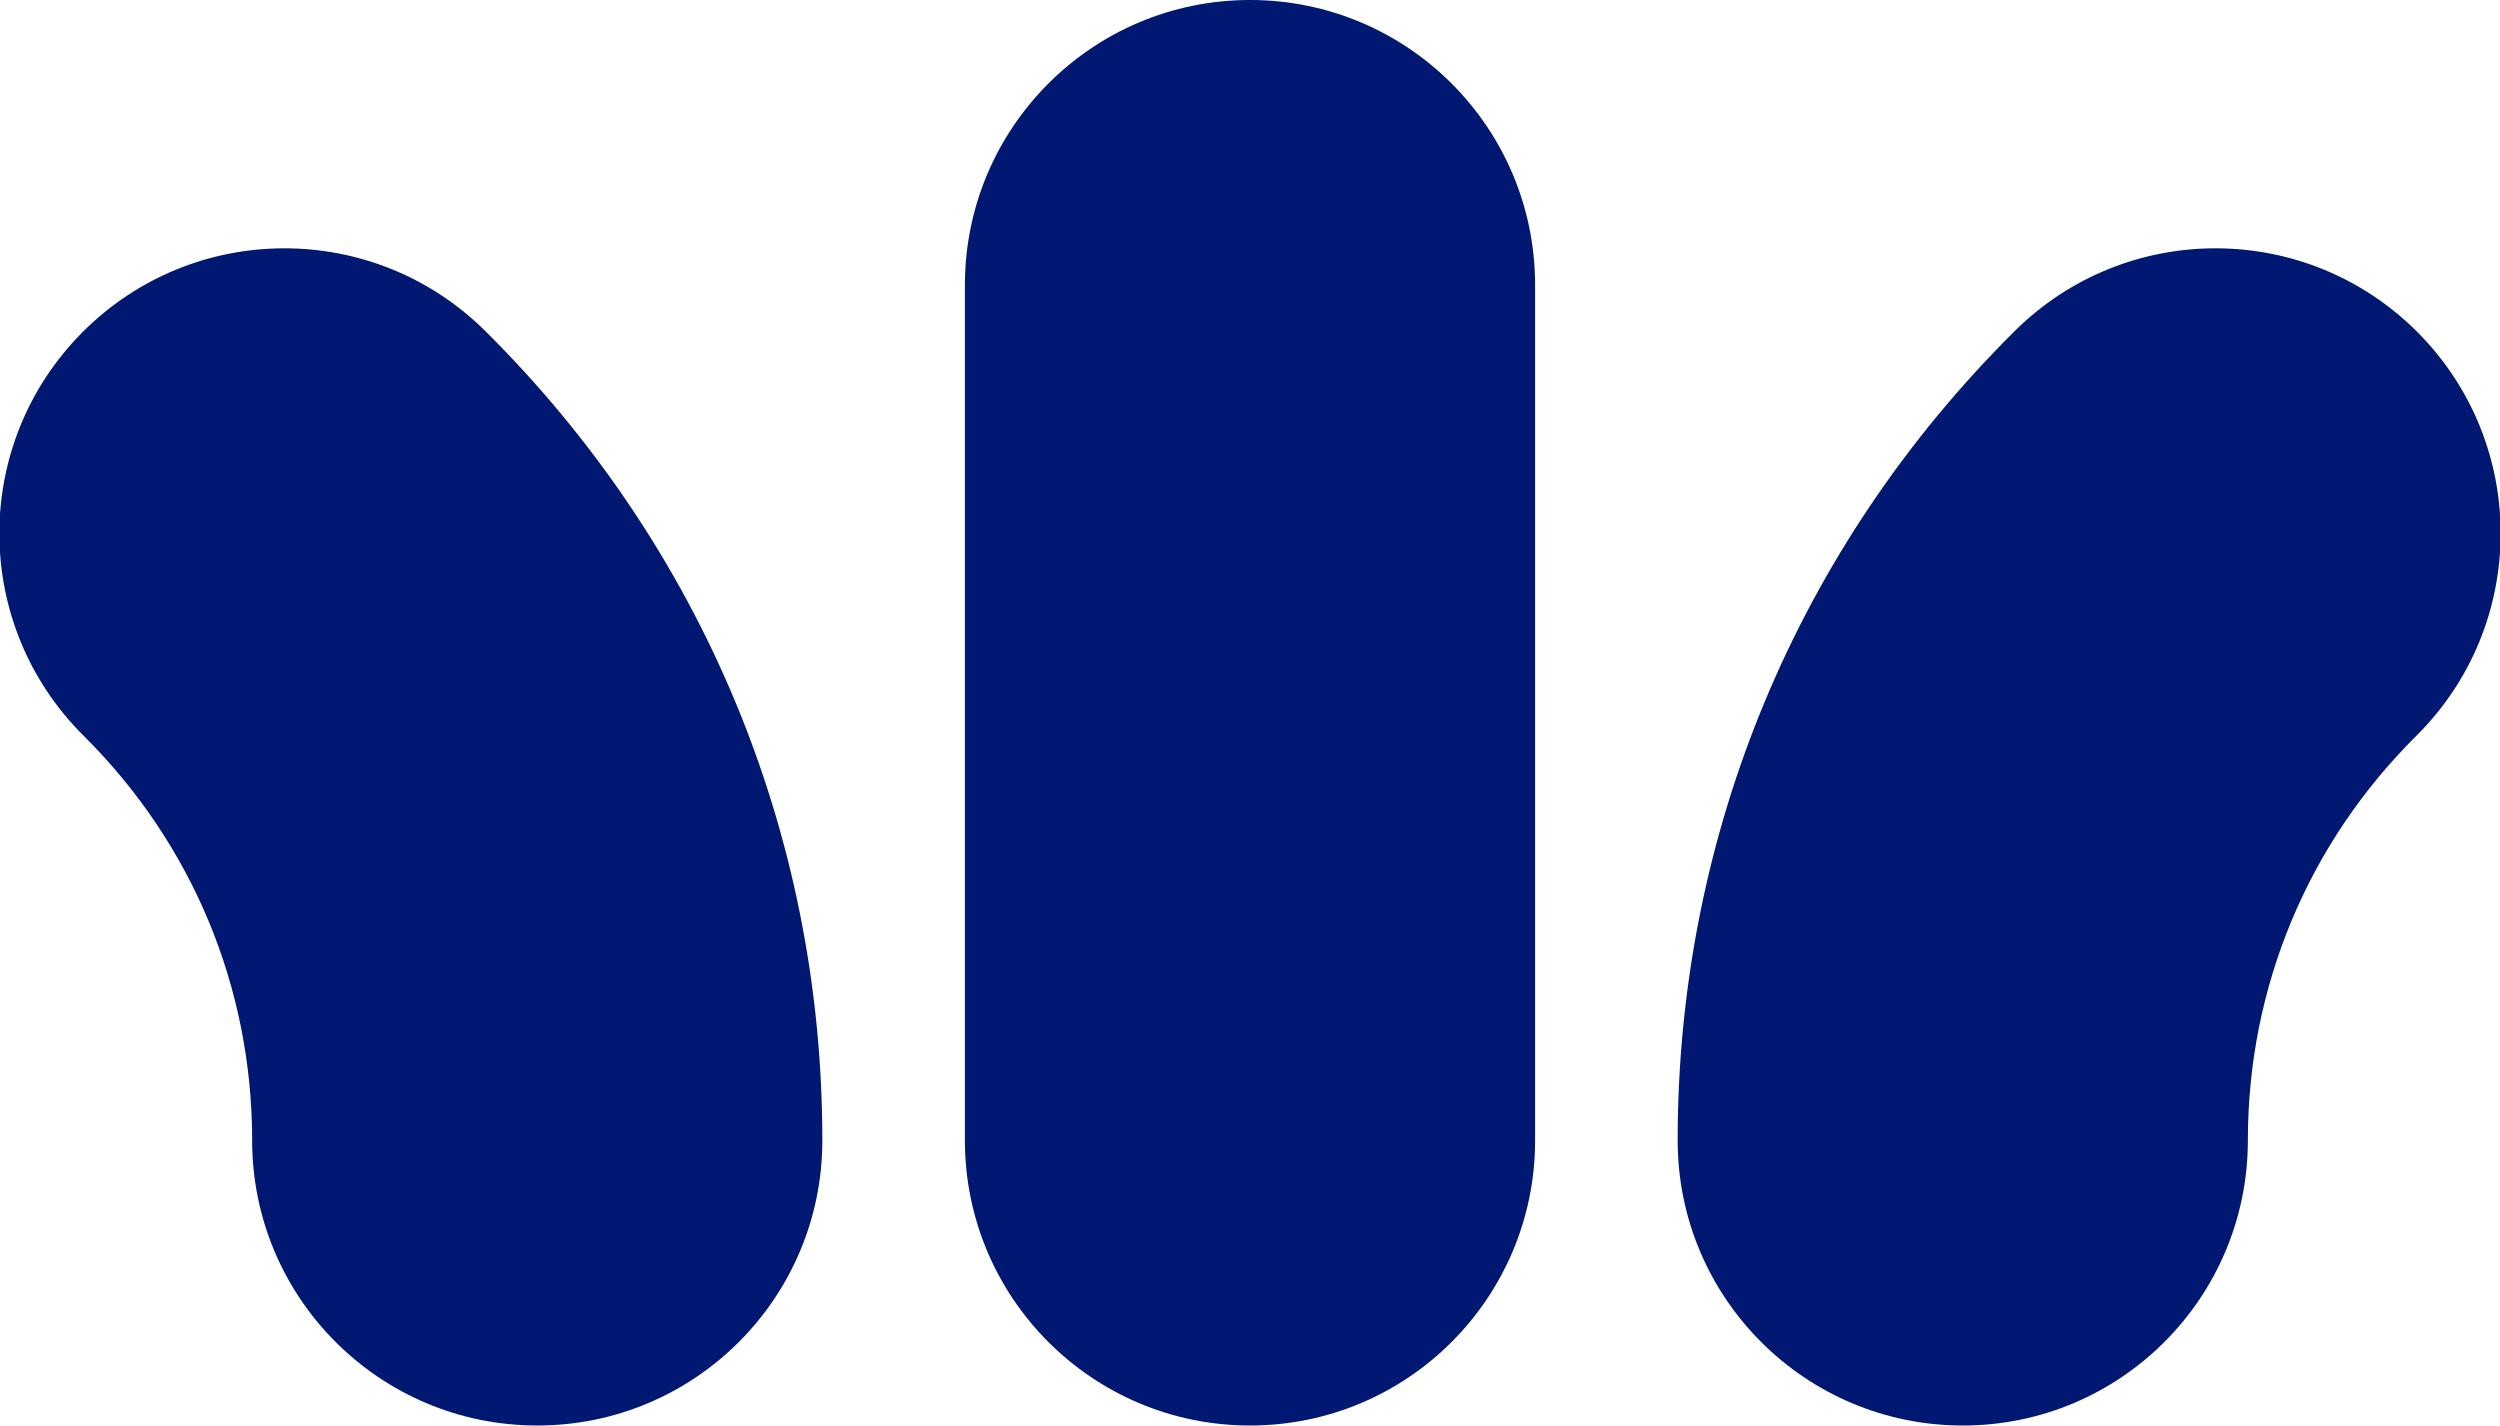
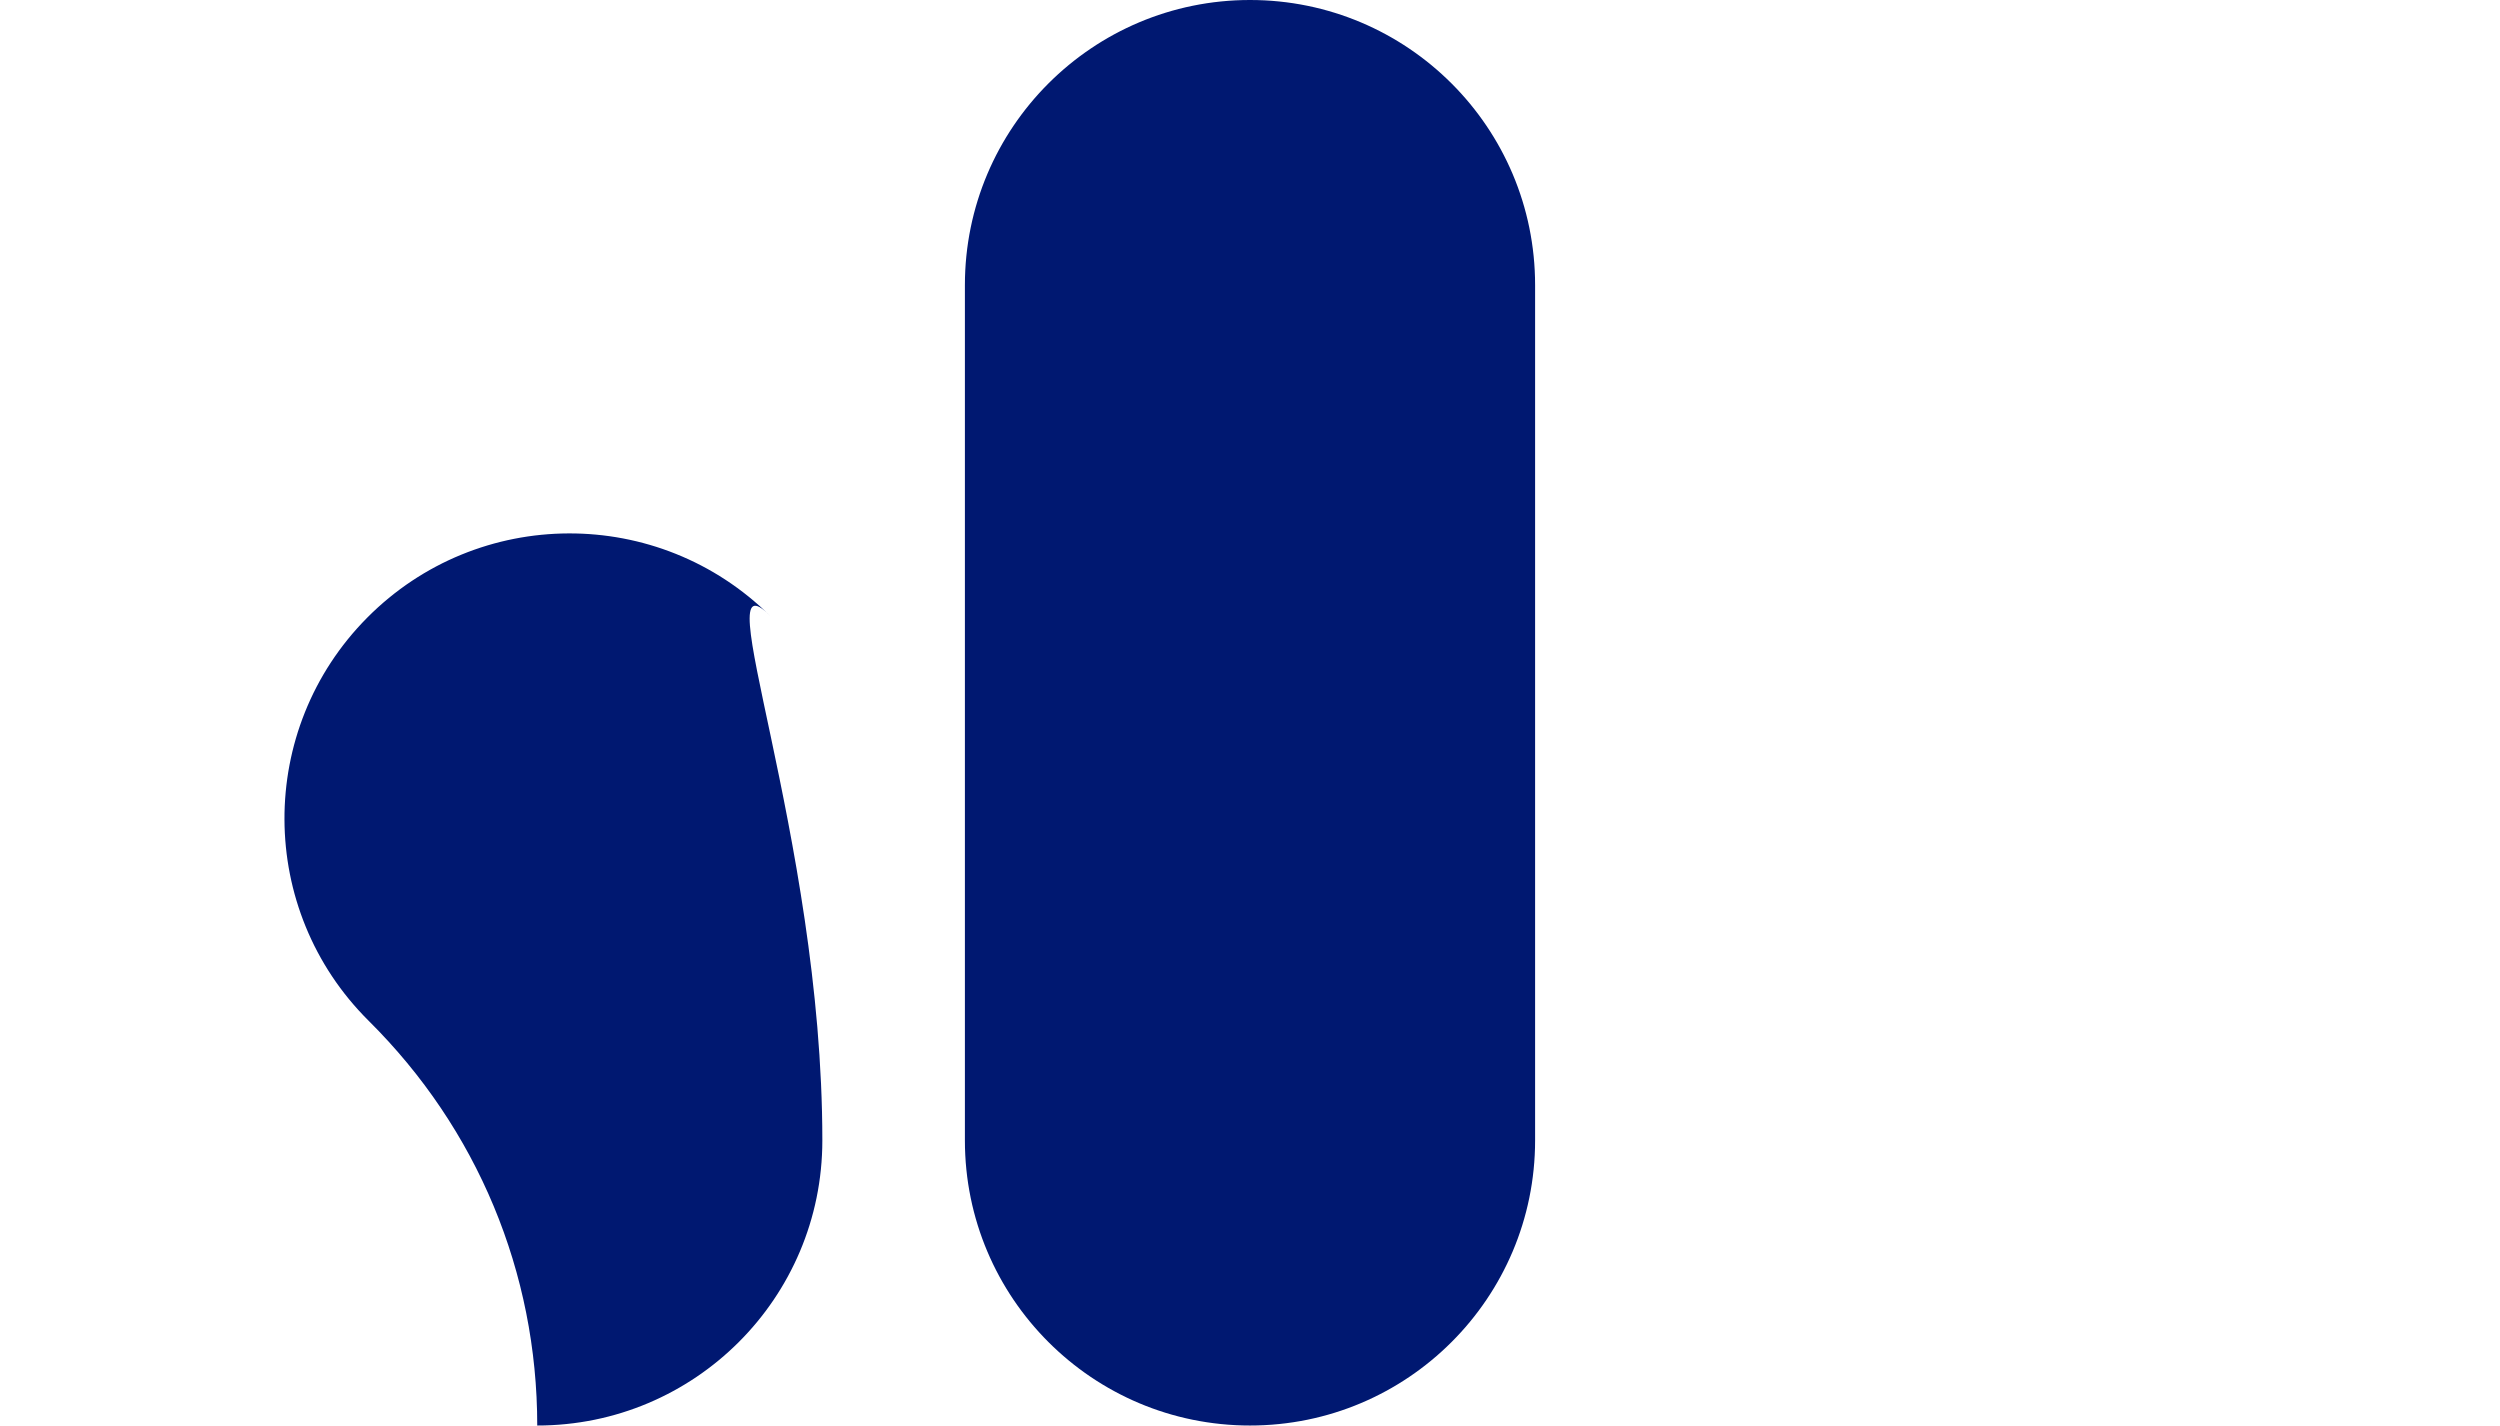
<svg xmlns="http://www.w3.org/2000/svg" version="1.1" id="Layer_1" x="0px" y="0px" viewBox="0 0 1403 800" style="enable-background:new 0 0 1403 800;" xml:space="preserve">
  <style type="text/css">.st0{fill:#001871;}</style>
  <g>
    <g>
-       <path class="st0" d="M301.5,800c-88.37,0-160-71.63-160-160c0-85.9-33.59-166.55-94.58-227.1c-62.71-62.25-63.08-163.56-0.83-226.27c62.25-62.71,163.56-63.09,226.27-0.83C394.33,306.87,461.5,468.18,461.5,640C461.5,728.37,389.87,800,301.5,800z" />
+       <path class="st0" d="M301.5,800c0-85.9-33.59-166.55-94.58-227.1c-62.71-62.25-63.08-163.56-0.83-226.27c62.25-62.71,163.56-63.09,226.27-0.83C394.33,306.87,461.5,468.18,461.5,640C461.5,728.37,389.87,800,301.5,800z" />
    </g>
    <g>
-       <path class="st0" d="M1101.5,800c-88.37,0-160-71.63-160-160c0-171.82,67.17-333.13,189.14-454.2c62.71-62.26,164.03-61.88,226.27,0.83c62.25,62.71,61.88,164.02-0.83,226.27c-60.99,60.55-94.58,141.2-94.58,227.1C1261.5,728.37,1189.87,800,1101.5,800z" />
-     </g>
+       </g>
    <g>
      <path class="st0" d="M701.5,800c-88.37,0-160-71.63-160-160V160c0-88.37,71.63-160,160-160s160,71.63,160,160v480C861.5,728.37,789.87,800,701.5,800z" />
    </g>
  </g>
</svg>